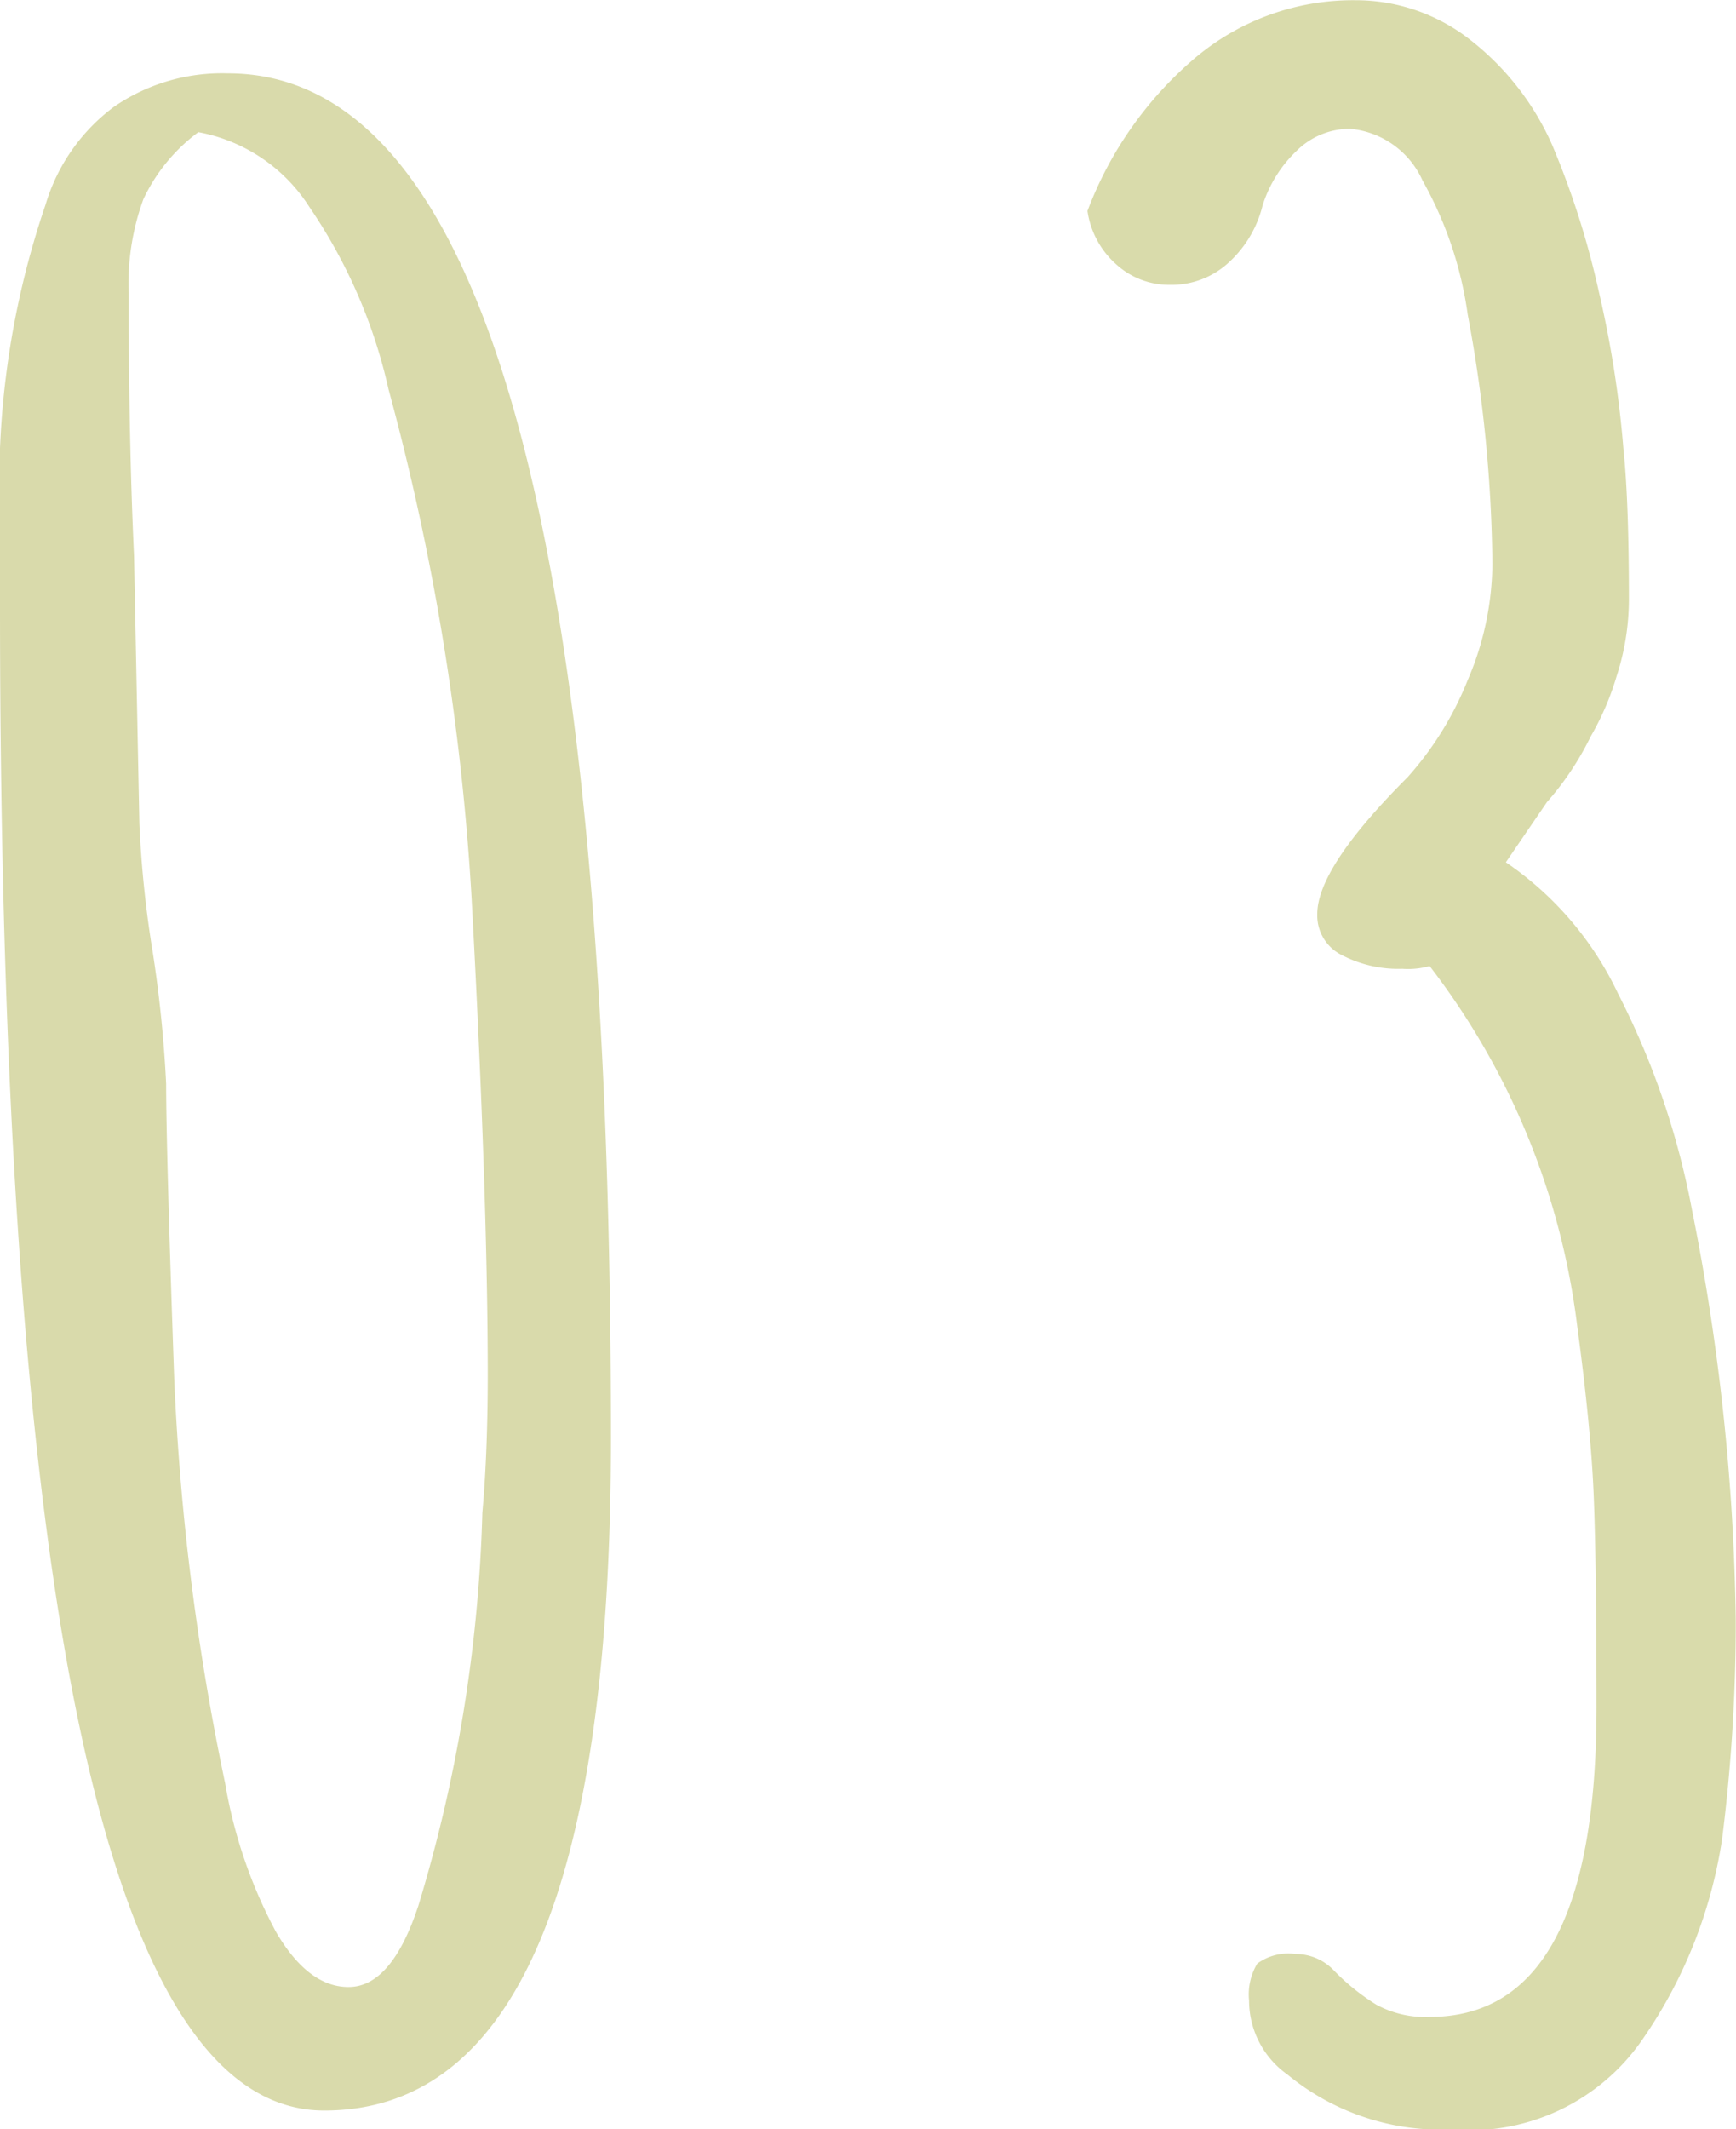
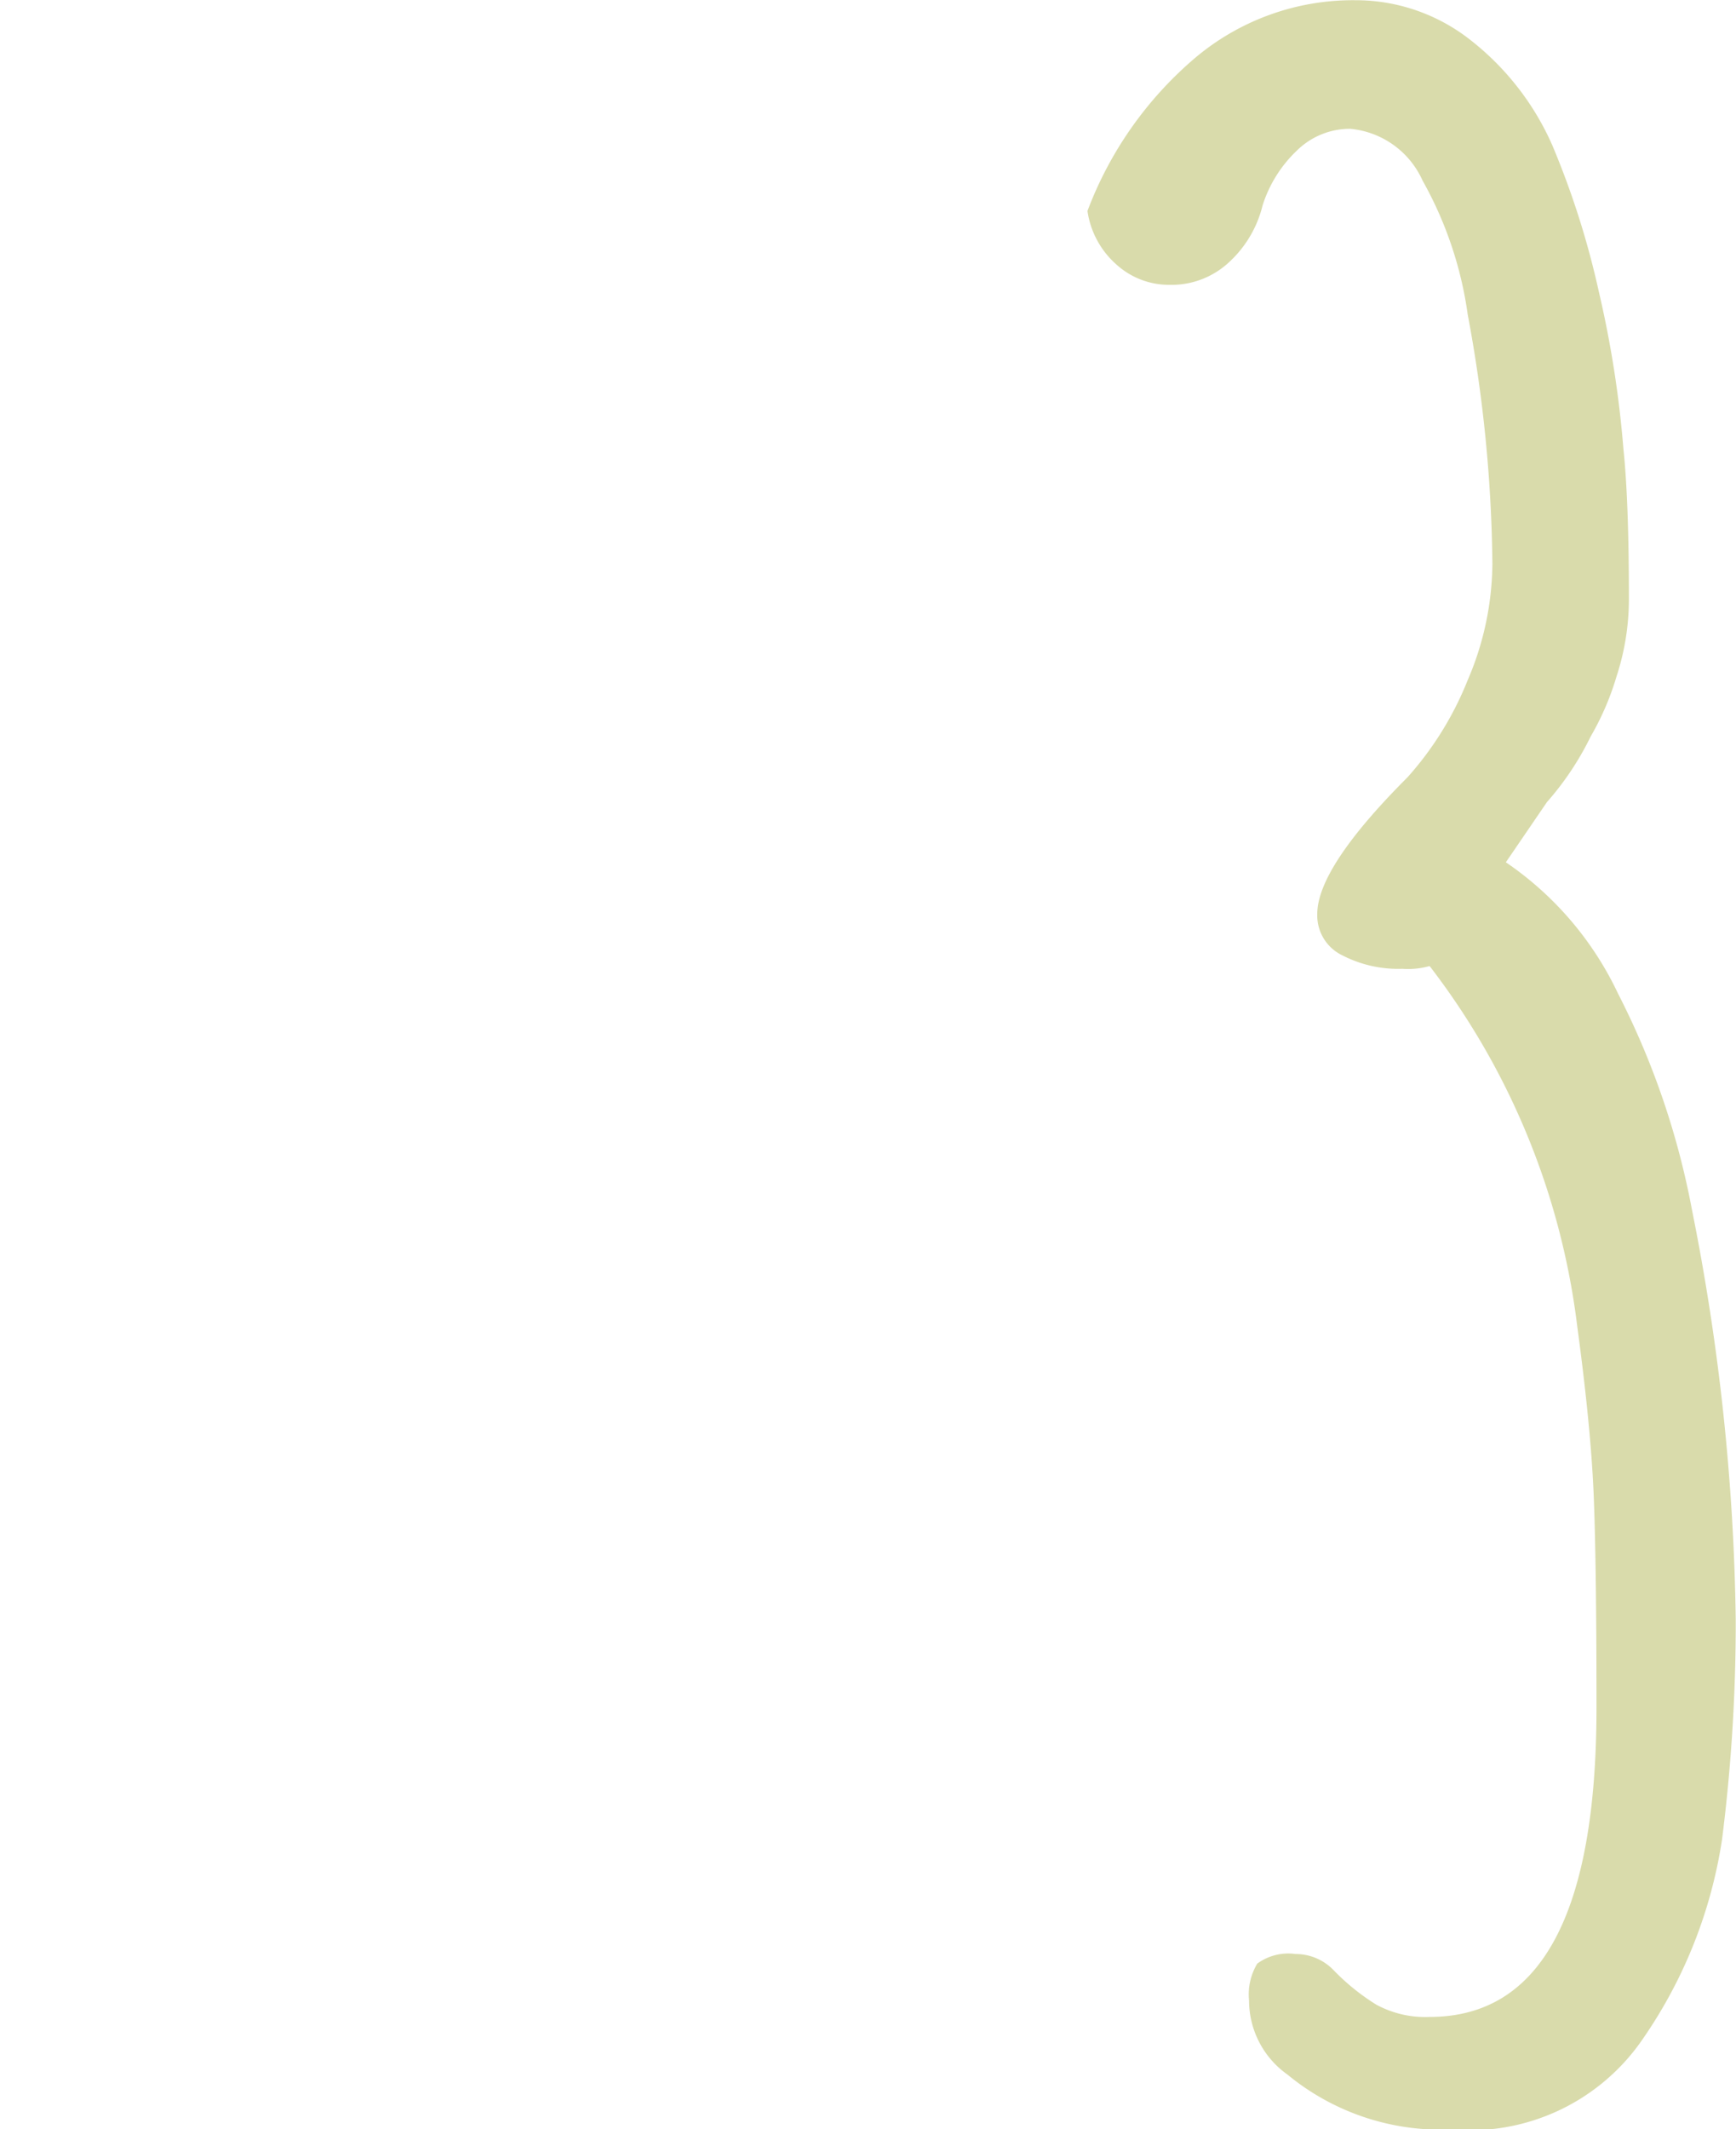
<svg xmlns="http://www.w3.org/2000/svg" width="40.219" height="49.313" viewBox="0 0 40.219 49.313">
  <g id="number3" transform="translate(-899.945 -2015.628)">
-     <path id="パス_70" data-name="パス 70" d="M739.916-788.553v-1.987a19.969,19.969,0,0,1,1.055-7.263,4.388,4.388,0,0,1,1.583-2.266,4.421,4.421,0,0,1,2.639-.776q8.876,0,8.877,31.6,0,15.583-6.643,15.582Q739.916-753.664,739.916-788.553Zm9.685,30.171a34.429,34.429,0,0,0,1.49-9.126q.123-1.365.125-3.166,0-4.159-.373-11.05a57.592,57.592,0,0,0-1.925-11.8,12.173,12.173,0,0,0-1.831-4.221,3.885,3.885,0,0,0-2.576-1.738,4.105,4.105,0,0,0-1.273,1.552,5.694,5.694,0,0,0-.341,2.173q0,3.415.124,6.084l.124,6.208a25.249,25.249,0,0,0,.31,2.979,29.047,29.047,0,0,1,.31,3.042q0,1.49.187,6.829a57.2,57.2,0,0,0,1.18,9.373,11.232,11.232,0,0,0,1.18,3.446q.745,1.273,1.676,1.273Q748.98-756.519,749.6-758.382Z" transform="translate(160.029 2818.172)" fill="#d9daab" />
    <path id="パス_149" data-name="パス 149" d="M1041.385-648.167a2.1,2.1,0,0,1-.887-1.712,1.383,1.383,0,0,1,.19-.856,1.215,1.215,0,0,1,.887-.222,1.217,1.217,0,0,1,.887.38,5.16,5.16,0,0,0,.982.792,2.378,2.378,0,0,0,1.236.285q3.866,0,3.867-7.162,0-3.294-.063-4.88t-.38-3.93a17.07,17.07,0,0,0-3.423-8.367,1.845,1.845,0,0,1-.633.064,2.831,2.831,0,0,1-1.4-.317,1.023,1.023,0,0,1-.57-.951q0-1.077,2.092-3.169a7.576,7.576,0,0,0,1.394-2.251,6.934,6.934,0,0,0,.571-2.694,32.811,32.811,0,0,0-.571-5.768,8.8,8.8,0,0,0-1.046-3.105,2.042,2.042,0,0,0-1.679-1.2,1.753,1.753,0,0,0-1.236.507,3,3,0,0,0-.792,1.268,2.63,2.63,0,0,1-.761,1.3,1.954,1.954,0,0,1-1.394.539,1.814,1.814,0,0,1-1.236-.475,2.036,2.036,0,0,1-.666-1.236,8.654,8.654,0,0,1,2.5-3.55,5.671,5.671,0,0,1,3.708-1.331,4.291,4.291,0,0,1,2.661.919,6.322,6.322,0,0,1,1.9,2.44,19.59,19.59,0,0,1,1.078,3.391,24.633,24.633,0,0,1,.57,3.645q.127,1.205.127,3.486a5.767,5.767,0,0,1-.285,1.775,6.377,6.377,0,0,1-.6,1.395,6.807,6.807,0,0,1-1.014,1.521l-.952,1.394a7.6,7.6,0,0,1,2.6,3.043,18.377,18.377,0,0,1,1.712,5.007,51.5,51.5,0,0,1,1.014,9.508,39.922,39.922,0,0,1-.317,5.071,11.014,11.014,0,0,1-1.839,4.627,4.853,4.853,0,0,1-4.437,2.092A5.589,5.589,0,0,1,1041.385-648.167Z" transform="translate(-111.615 2711.841)" fill="#d9dbab" />
  </g>
</svg>